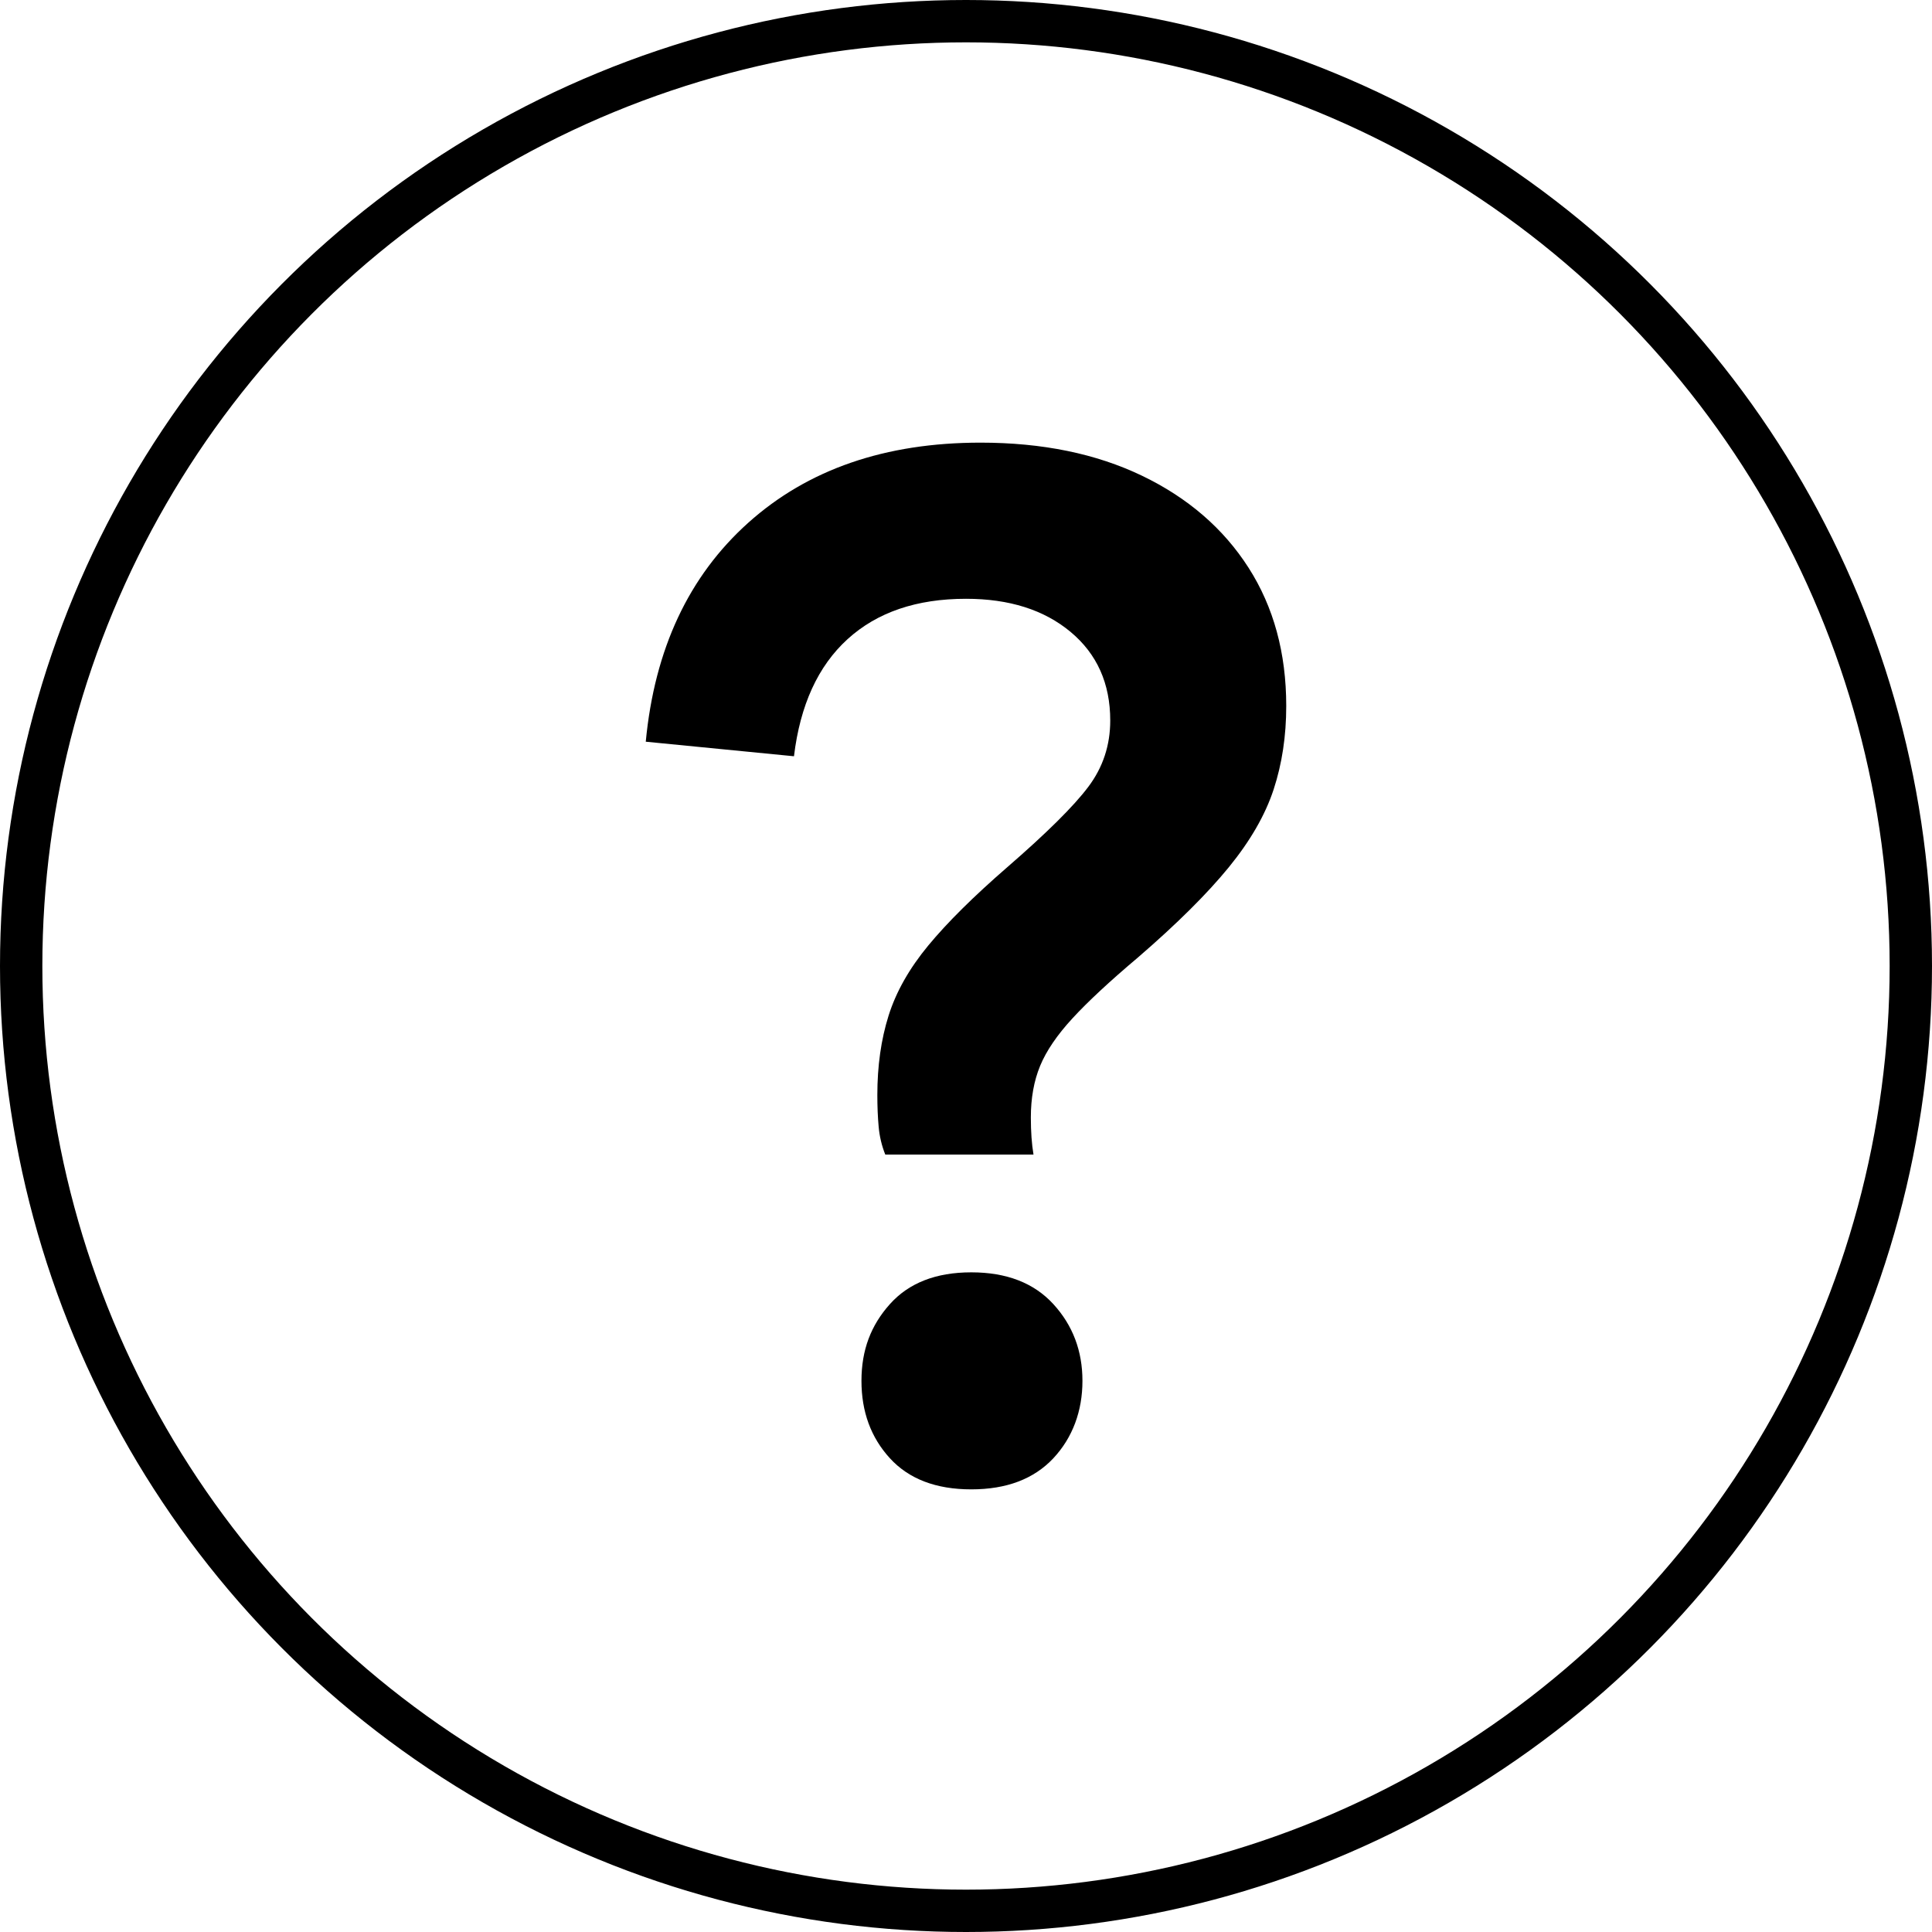
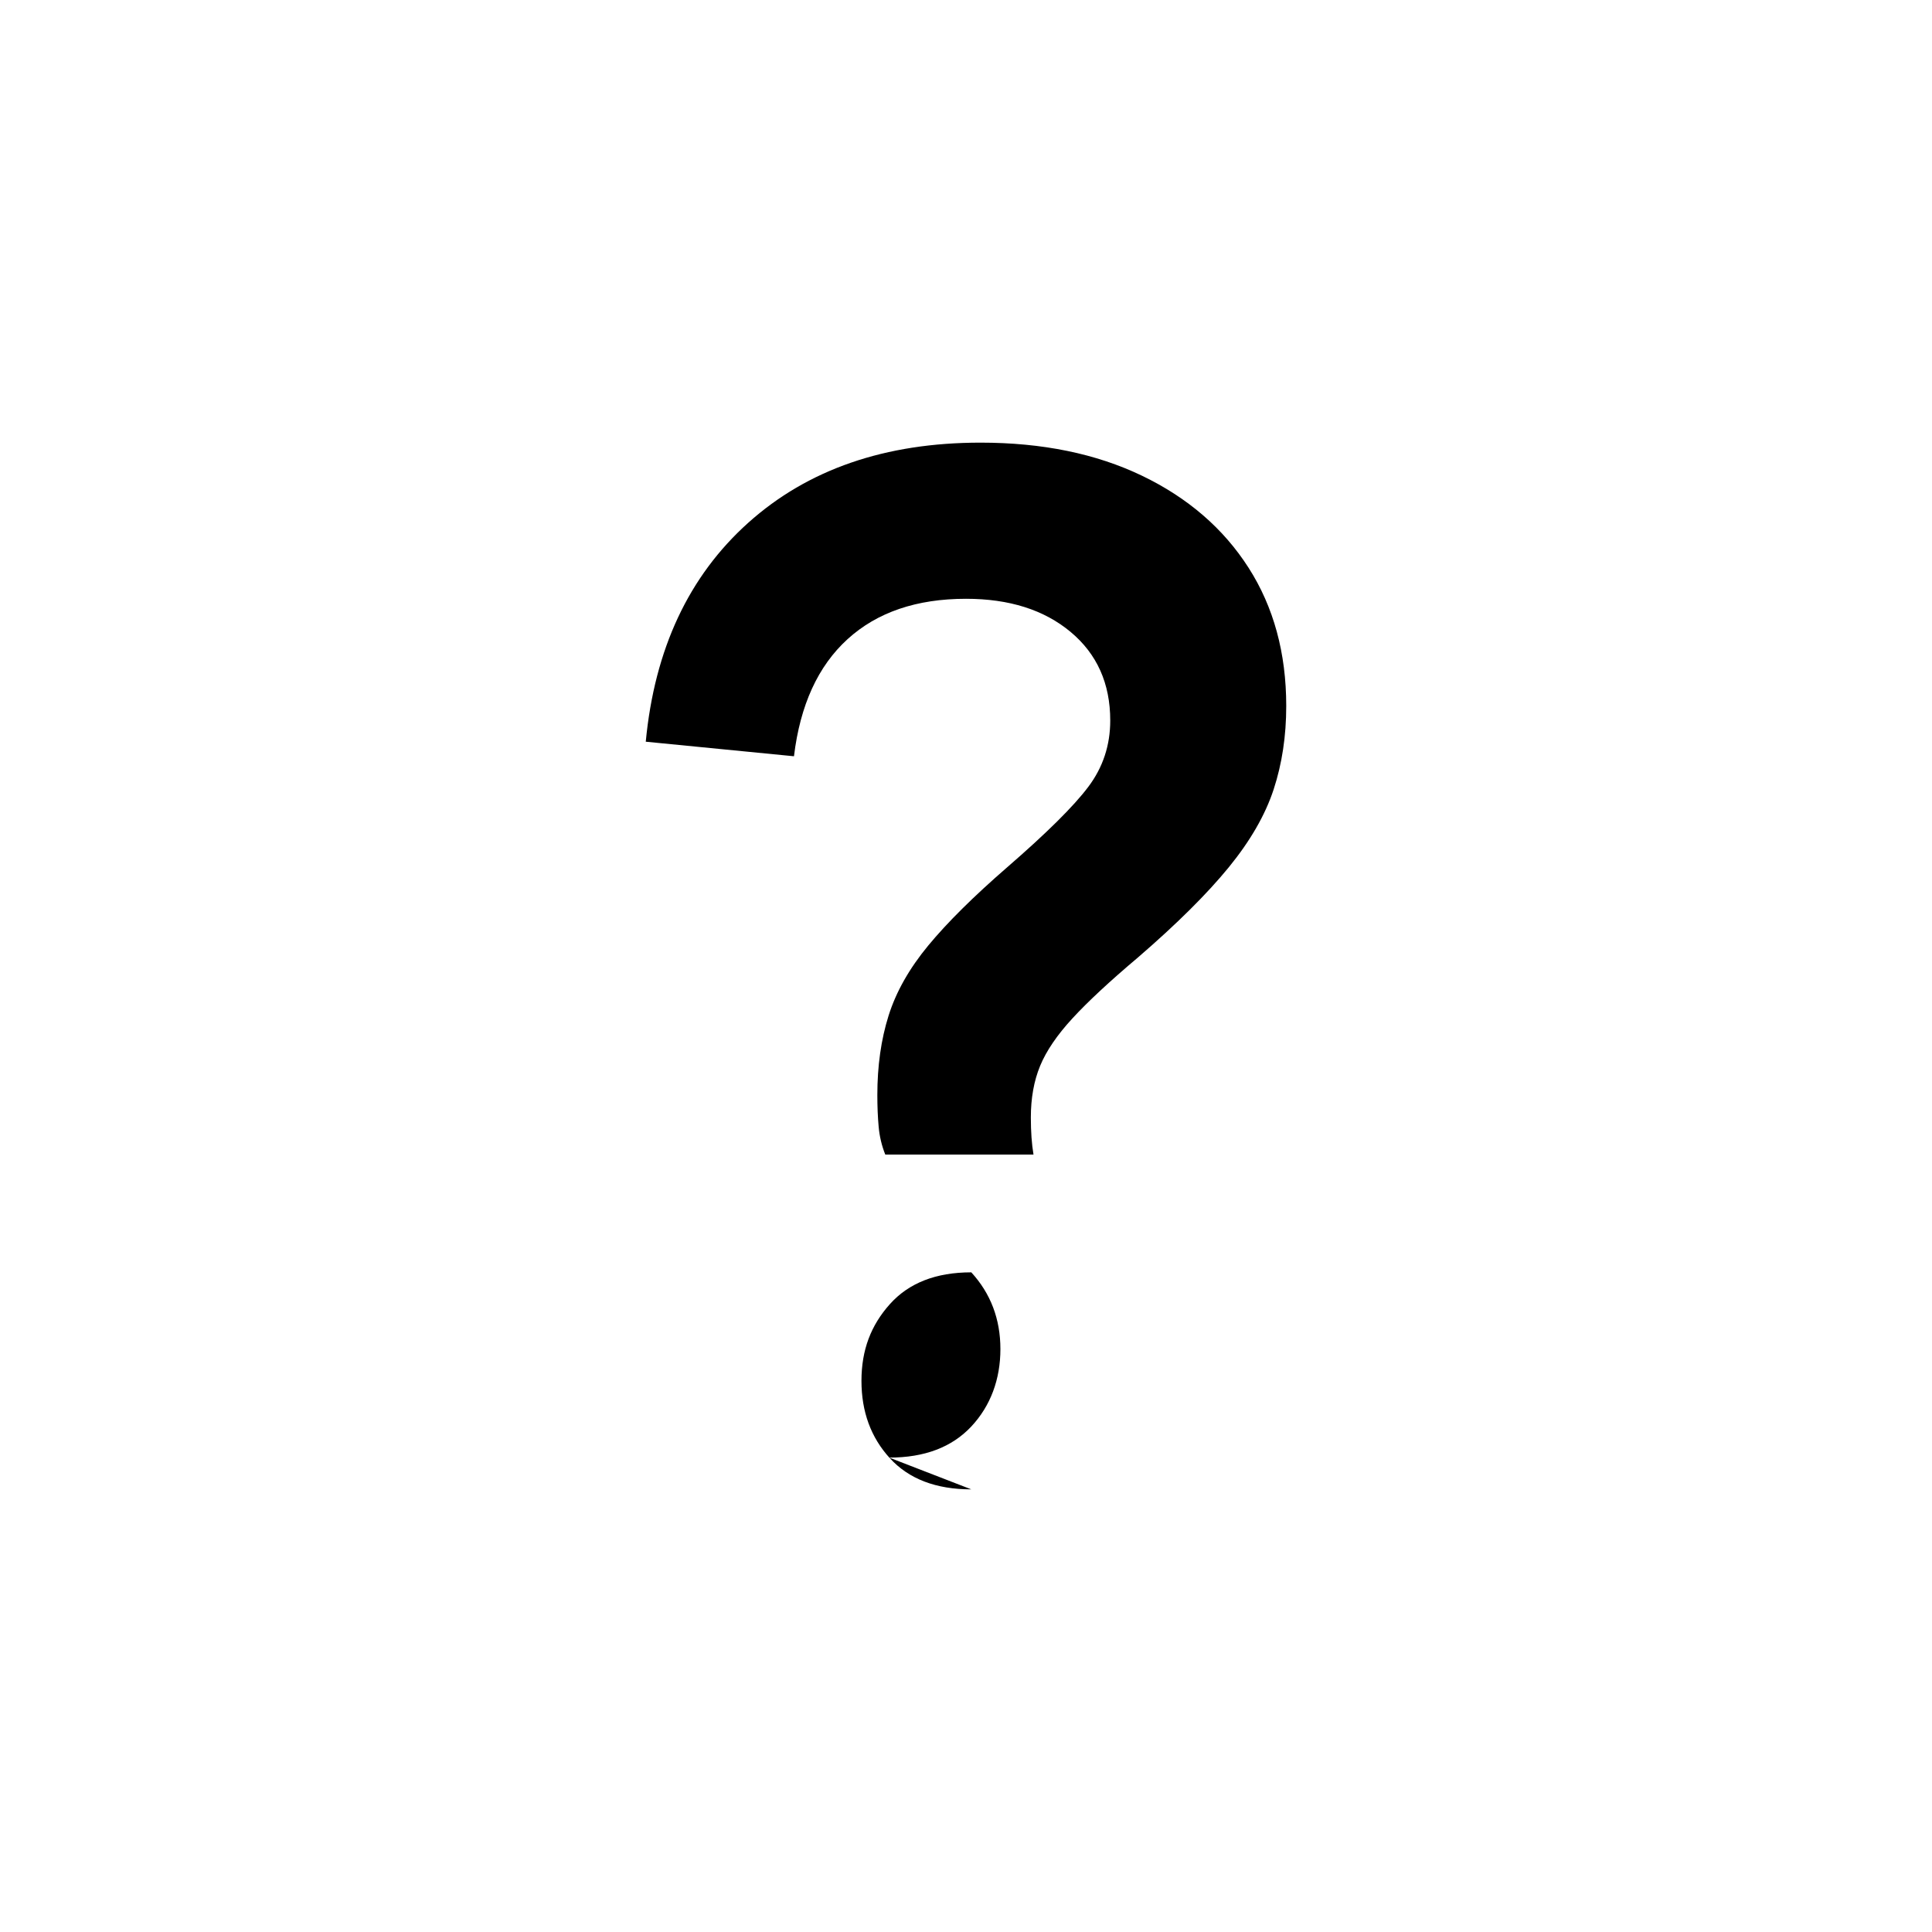
<svg xmlns="http://www.w3.org/2000/svg" id="Layer_2" data-name="Layer 2" viewBox="0 0 1460 1460">
  <defs>
    <style>      .cls-1 {        fill: #000;        stroke-width: 0px;      }      .cls-2 {        fill: none;        stroke: #000;        stroke-miterlimit: 10;        stroke-width: 32px;      }    </style>
  </defs>
  <g id="Layer_1-2" data-name="Layer 1">
-     <circle class="cls-2" cx="730" cy="730" r="714" />
-     <path class="cls-1" d="M669,872.5c-2.67-6.66-4.34-13.66-5-21-.67-7.33-1-15.33-1-24,0-22,2.83-42,8.5-60,5.66-18,15.66-35.66,30-53,14.33-17.33,34.16-37,59.5-59,30-26,50.5-46.33,61.5-61,11-14.66,16.5-31.33,16.5-50,0-28-10-50.33-30-67-20-16.66-46.34-25-79-25-37.34,0-67.17,10.17-89.5,30.5-22.34,20.34-35.84,49.84-40.5,88.5l-112-11c6.66-70,32.5-125.16,77.5-165.5,45-40.33,103.5-60.5,175.5-60.5,46.66,0,87.33,8.34,122,25,34.66,16.67,61.5,39.84,80.5,69.5,19,29.67,28.5,64.5,28.5,104.5,0,22.67-3.17,43.67-9.5,63-6.34,19.34-17.67,39-34,59-16.34,20-39.17,42.67-68.5,68-21.34,18-37.84,33.34-49.5,46-11.67,12.67-19.84,24.67-24.5,36-4.67,11.34-7,24.34-7,39,0,10.67.66,20,2,28h-112ZM734,1125.5c-26.67,0-47.17-7.84-61.5-23.5-14.34-15.66-21.5-35.16-21.5-58.5s7.16-42,21.5-58c14.33-16,34.83-24,61.5-24s47.33,8,62,24c14.66,16,22,35.34,22,58s-7.34,42.84-22,58.5c-14.67,15.66-35.34,23.5-62,23.5Z" />
+     <path class="cls-1" d="M669,872.5c-2.67-6.66-4.34-13.66-5-21-.67-7.33-1-15.33-1-24,0-22,2.83-42,8.5-60,5.66-18,15.66-35.66,30-53,14.33-17.33,34.16-37,59.5-59,30-26,50.5-46.33,61.5-61,11-14.66,16.5-31.33,16.5-50,0-28-10-50.33-30-67-20-16.66-46.34-25-79-25-37.34,0-67.17,10.17-89.5,30.5-22.34,20.34-35.84,49.84-40.5,88.5l-112-11c6.66-70,32.5-125.16,77.5-165.5,45-40.33,103.5-60.5,175.5-60.5,46.66,0,87.33,8.34,122,25,34.66,16.67,61.5,39.84,80.5,69.5,19,29.67,28.5,64.5,28.5,104.5,0,22.67-3.17,43.67-9.5,63-6.34,19.34-17.67,39-34,59-16.34,20-39.17,42.67-68.5,68-21.34,18-37.84,33.34-49.5,46-11.67,12.67-19.84,24.67-24.5,36-4.67,11.34-7,24.34-7,39,0,10.67.66,20,2,28h-112ZM734,1125.5c-26.67,0-47.17-7.84-61.5-23.5-14.34-15.66-21.5-35.16-21.5-58.5s7.16-42,21.5-58c14.33-16,34.83-24,61.5-24c14.66,16,22,35.34,22,58s-7.34,42.84-22,58.5c-14.67,15.66-35.34,23.5-62,23.5Z" />
  </g>
</svg>